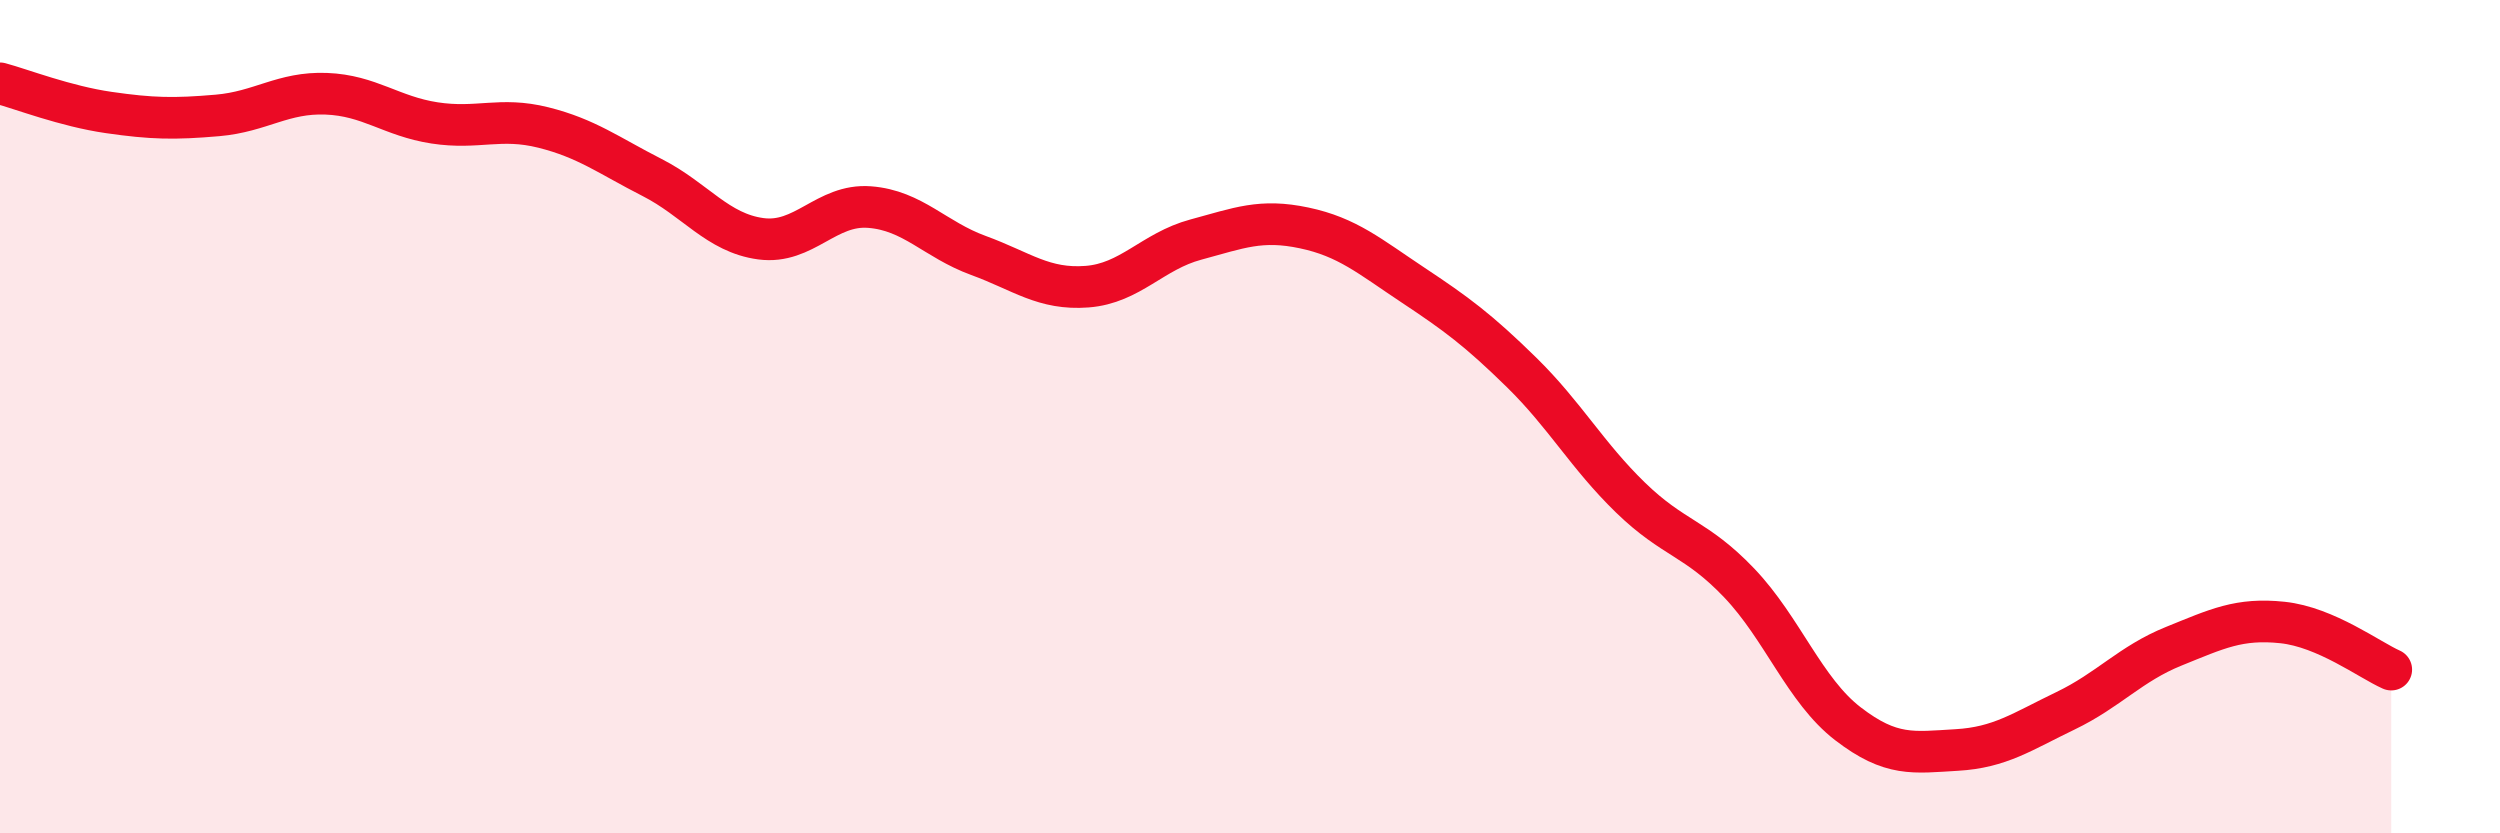
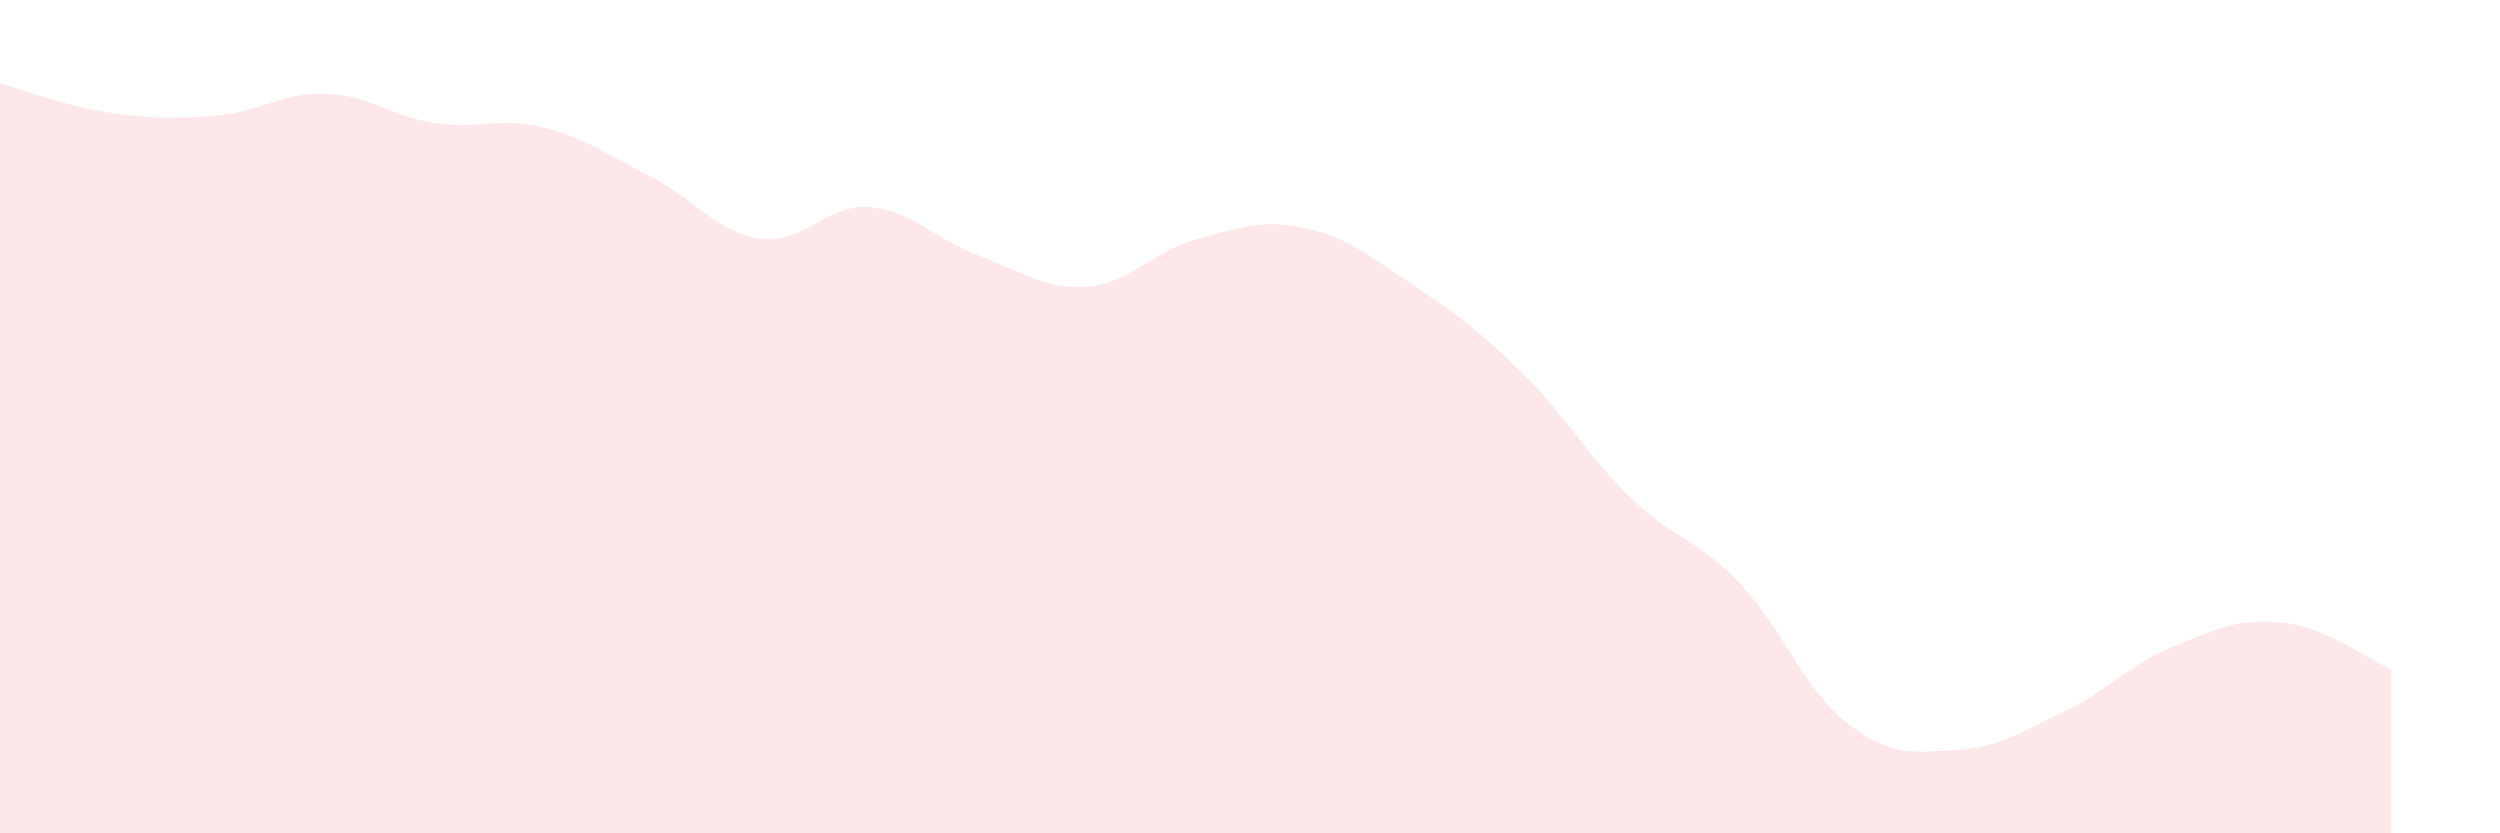
<svg xmlns="http://www.w3.org/2000/svg" width="60" height="20" viewBox="0 0 60 20">
  <path d="M 0,2 C 0.52,2.14 1.57,2.55 2.61,2.7 C 3.65,2.85 4.18,2.86 5.22,2.77 C 6.26,2.68 6.79,2.21 7.83,2.25 C 8.87,2.29 9.39,2.79 10.43,2.95 C 11.47,3.11 12,2.8 13.04,3.06 C 14.08,3.32 14.61,3.73 15.65,4.26 C 16.69,4.79 17.22,5.59 18.26,5.73 C 19.3,5.87 19.83,4.89 20.87,4.97 C 21.91,5.05 22.44,5.75 23.48,6.13 C 24.52,6.51 25.05,6.96 26.09,6.88 C 27.13,6.8 27.66,6.03 28.7,5.75 C 29.74,5.47 30.26,5.25 31.3,5.47 C 32.34,5.69 32.87,6.15 33.91,6.84 C 34.95,7.53 35.48,7.92 36.52,8.94 C 37.56,9.96 38.09,10.93 39.13,11.94 C 40.17,12.95 40.7,12.9 41.74,13.99 C 42.78,15.08 43.31,16.57 44.35,17.37 C 45.39,18.17 45.92,18.06 46.96,18 C 48,17.94 48.53,17.56 49.57,17.06 C 50.61,16.56 51.13,15.93 52.17,15.51 C 53.21,15.09 53.74,14.83 54.78,14.94 C 55.82,15.05 56.87,15.84 57.39,16.07L57.39 20L0 20Z" fill="#EB0A25" opacity="0.1" stroke-linecap="round" stroke-linejoin="round" />
-   <path d="M 0,2 C 0.52,2.14 1.57,2.55 2.61,2.7 C 3.65,2.85 4.18,2.86 5.22,2.77 C 6.26,2.68 6.79,2.21 7.83,2.25 C 8.87,2.29 9.39,2.79 10.43,2.95 C 11.47,3.11 12,2.8 13.04,3.06 C 14.08,3.32 14.61,3.73 15.65,4.26 C 16.69,4.79 17.22,5.59 18.26,5.73 C 19.3,5.87 19.83,4.89 20.87,4.97 C 21.91,5.05 22.44,5.75 23.48,6.13 C 24.52,6.51 25.05,6.96 26.09,6.88 C 27.13,6.8 27.66,6.03 28.7,5.75 C 29.74,5.47 30.26,5.25 31.3,5.47 C 32.34,5.69 32.87,6.15 33.91,6.84 C 34.95,7.53 35.48,7.92 36.52,8.94 C 37.56,9.96 38.09,10.93 39.13,11.94 C 40.17,12.95 40.7,12.9 41.74,13.99 C 42.78,15.08 43.31,16.57 44.35,17.37 C 45.39,18.17 45.92,18.06 46.96,18 C 48,17.94 48.53,17.56 49.57,17.06 C 50.61,16.56 51.13,15.93 52.17,15.51 C 53.21,15.09 53.74,14.83 54.78,14.94 C 55.82,15.05 56.87,15.84 57.39,16.07" stroke="#EB0A25" stroke-width="1" fill="none" stroke-linecap="round" stroke-linejoin="round" />
</svg>